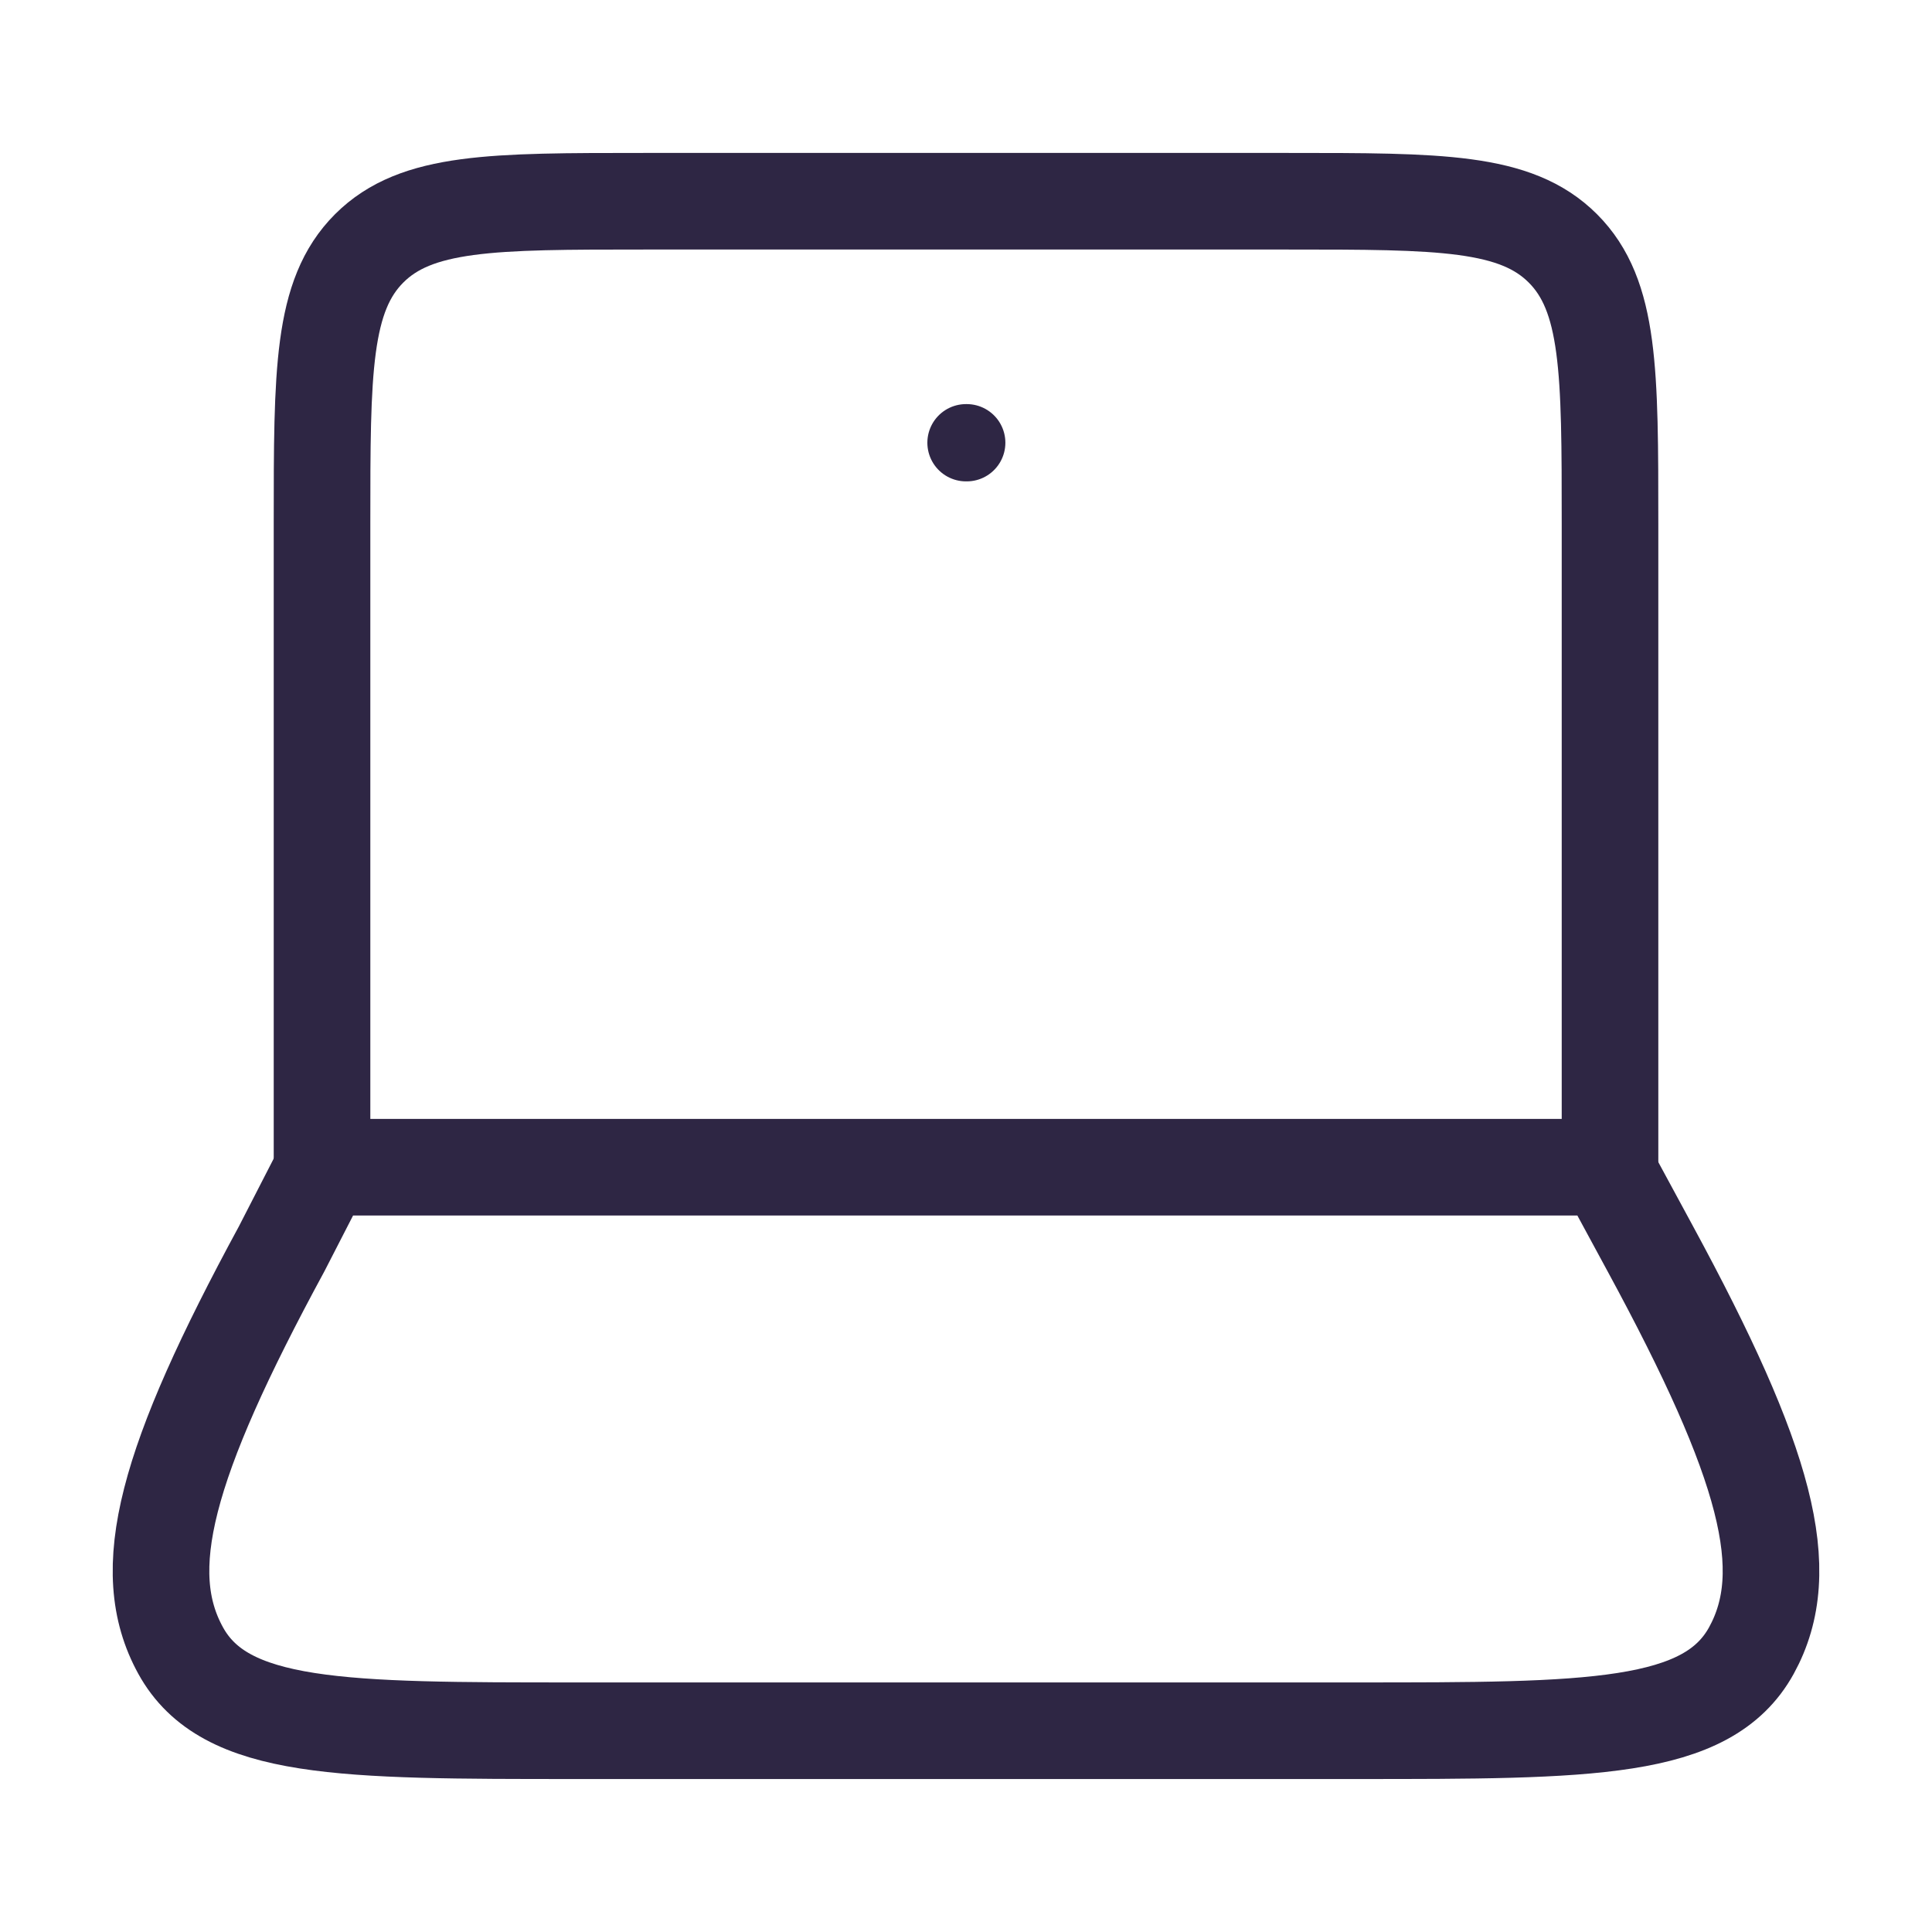
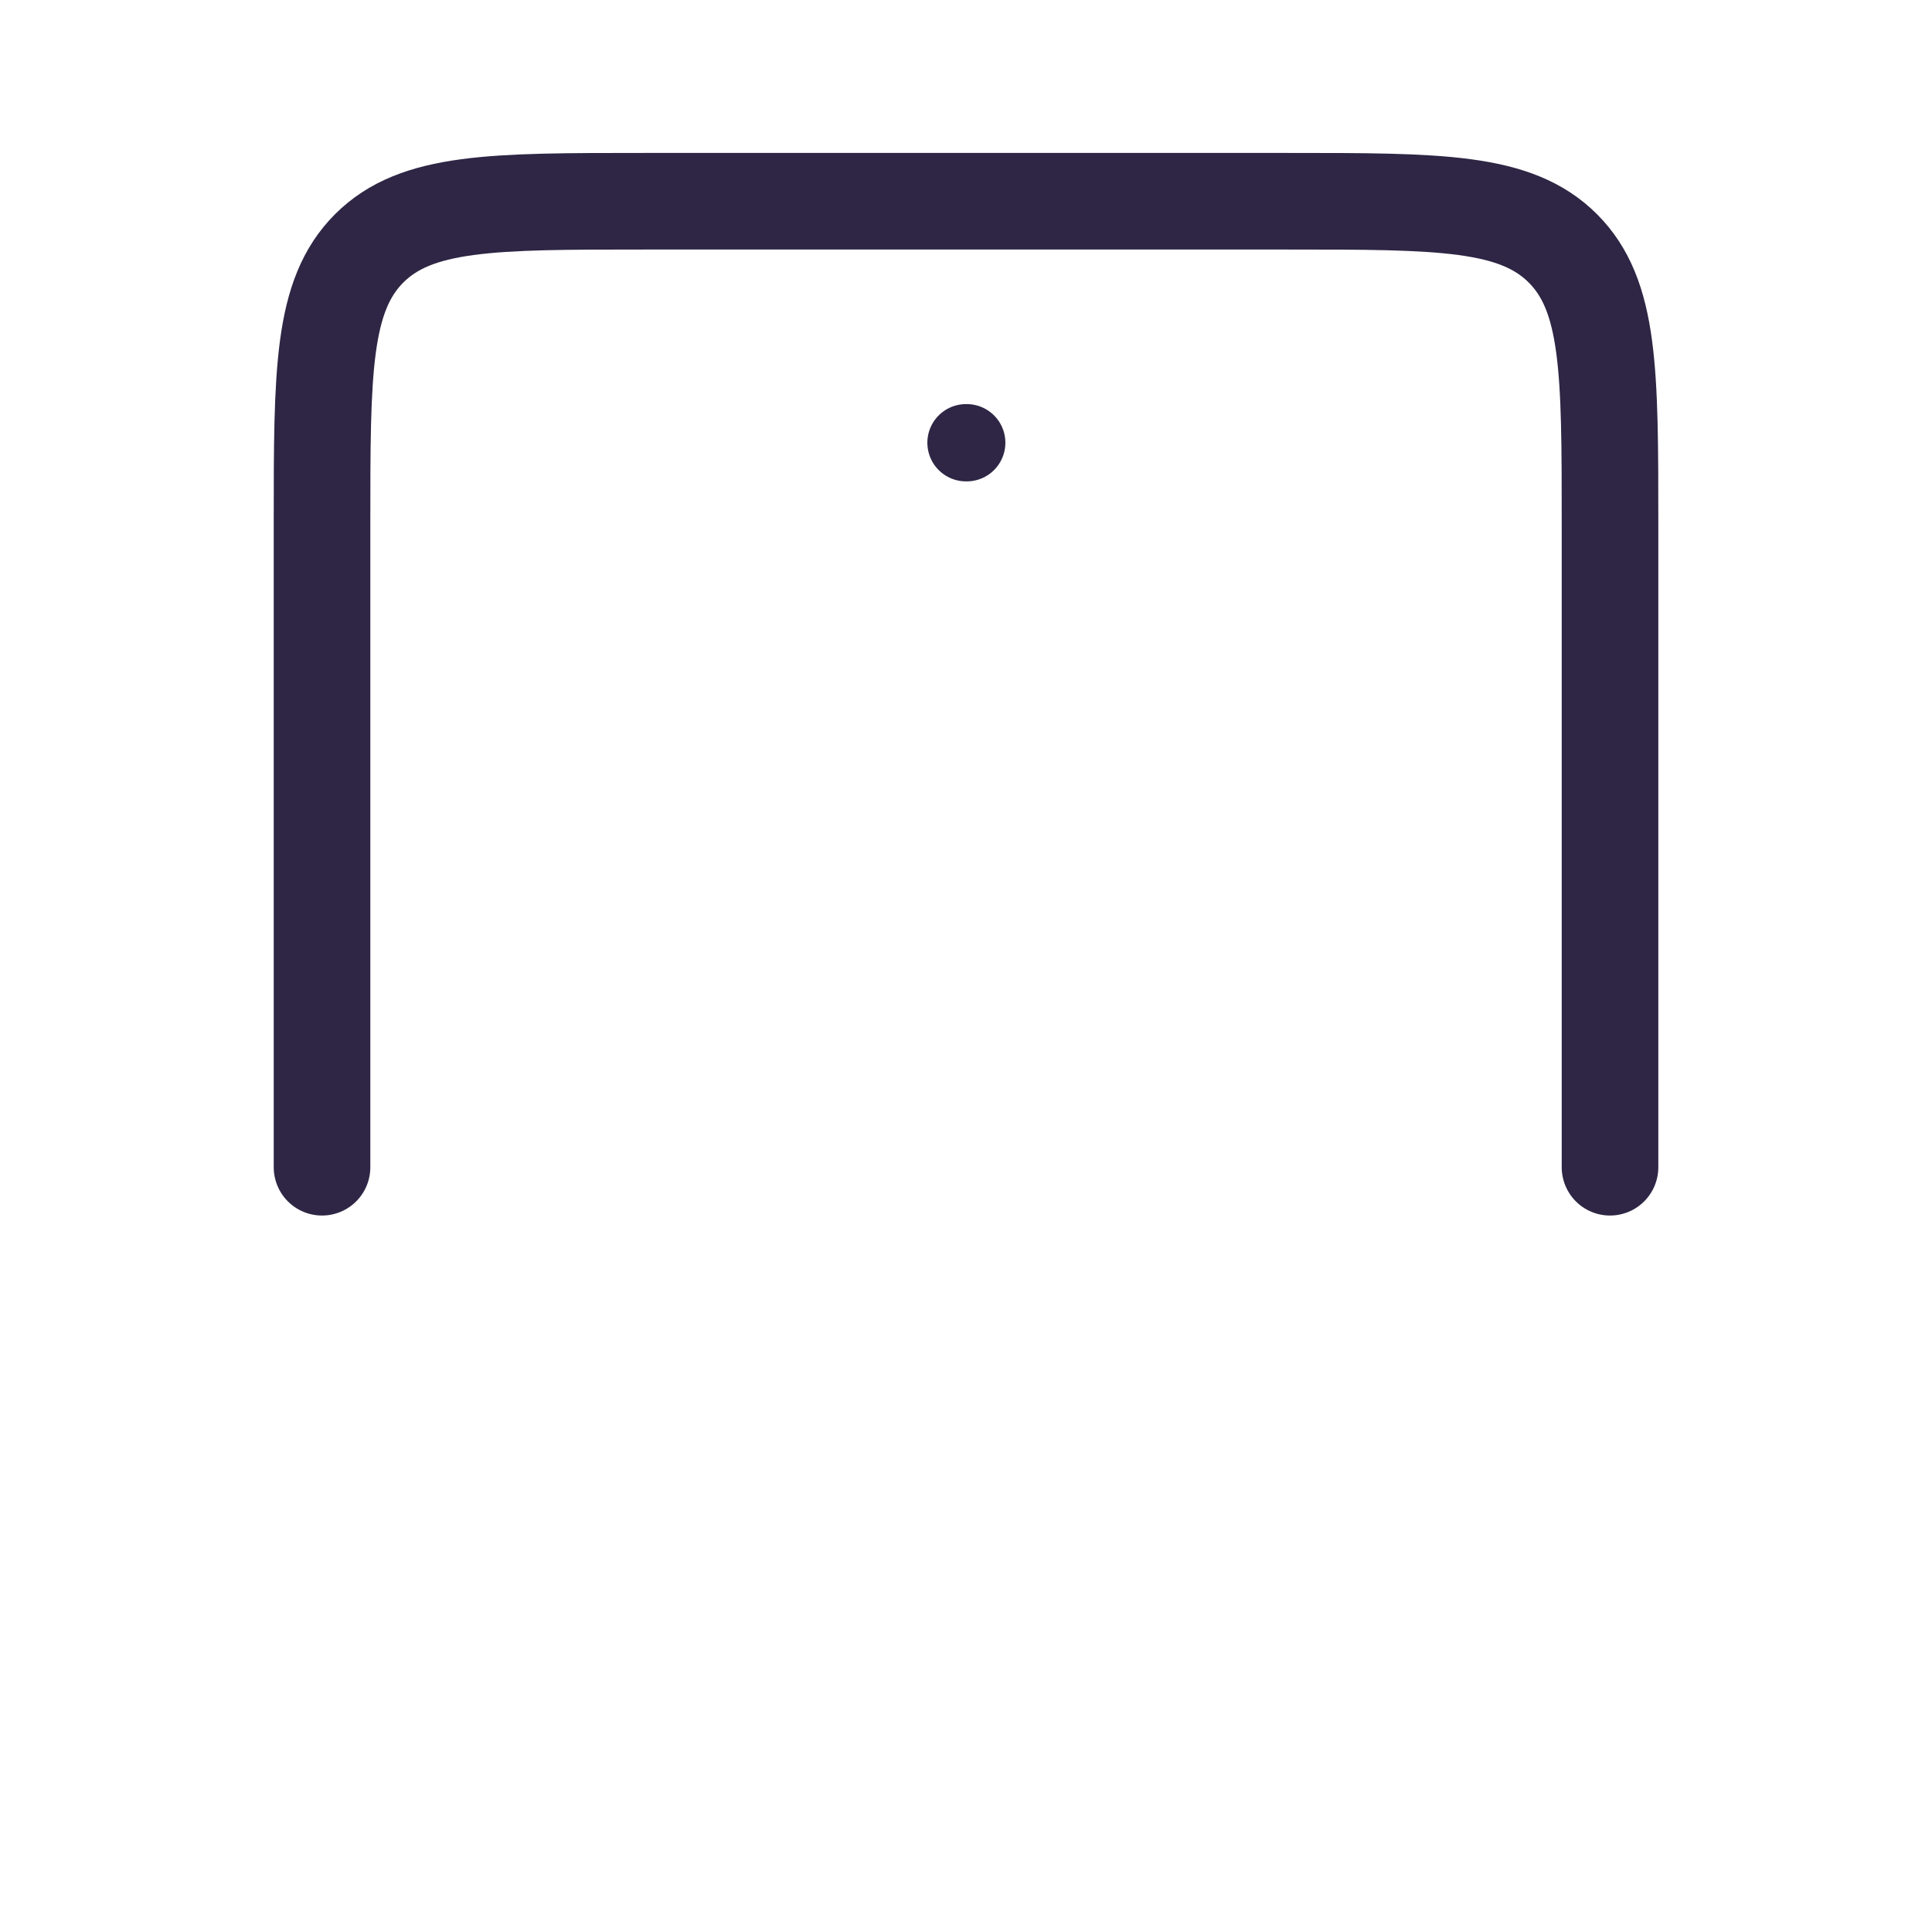
<svg xmlns="http://www.w3.org/2000/svg" width="50" height="50" viewBox="0 0 50 50" fill="none">
  <path d="M41.667 30.208V13.541C41.667 9.613 41.667 7.649 40.447 6.428C39.227 5.208 37.262 5.208 33.334 5.208H16.667C12.739 5.208 10.775 5.208 9.554 6.428C8.334 7.649 8.334 9.613 8.334 13.541V30.208" stroke="#2E2644" stroke-width="2.5" stroke-linecap="round" stroke-linejoin="round" />
  <path d="M25 11.458H25.019" stroke="#2E2644" stroke-width="2" stroke-linecap="round" stroke-linejoin="round" />
-   <path d="M7.287 32.324L8.374 30.208H41.567L42.713 32.324C45.719 37.868 46.468 40.641 45.326 42.716C44.183 44.791 41.154 44.791 35.095 44.791L14.906 44.791C8.847 44.791 5.818 44.791 4.675 42.716C3.532 40.641 4.281 37.868 7.287 32.324Z" stroke="#2E2644" stroke-width="2.5" stroke-linecap="round" stroke-linejoin="round" />
</svg>